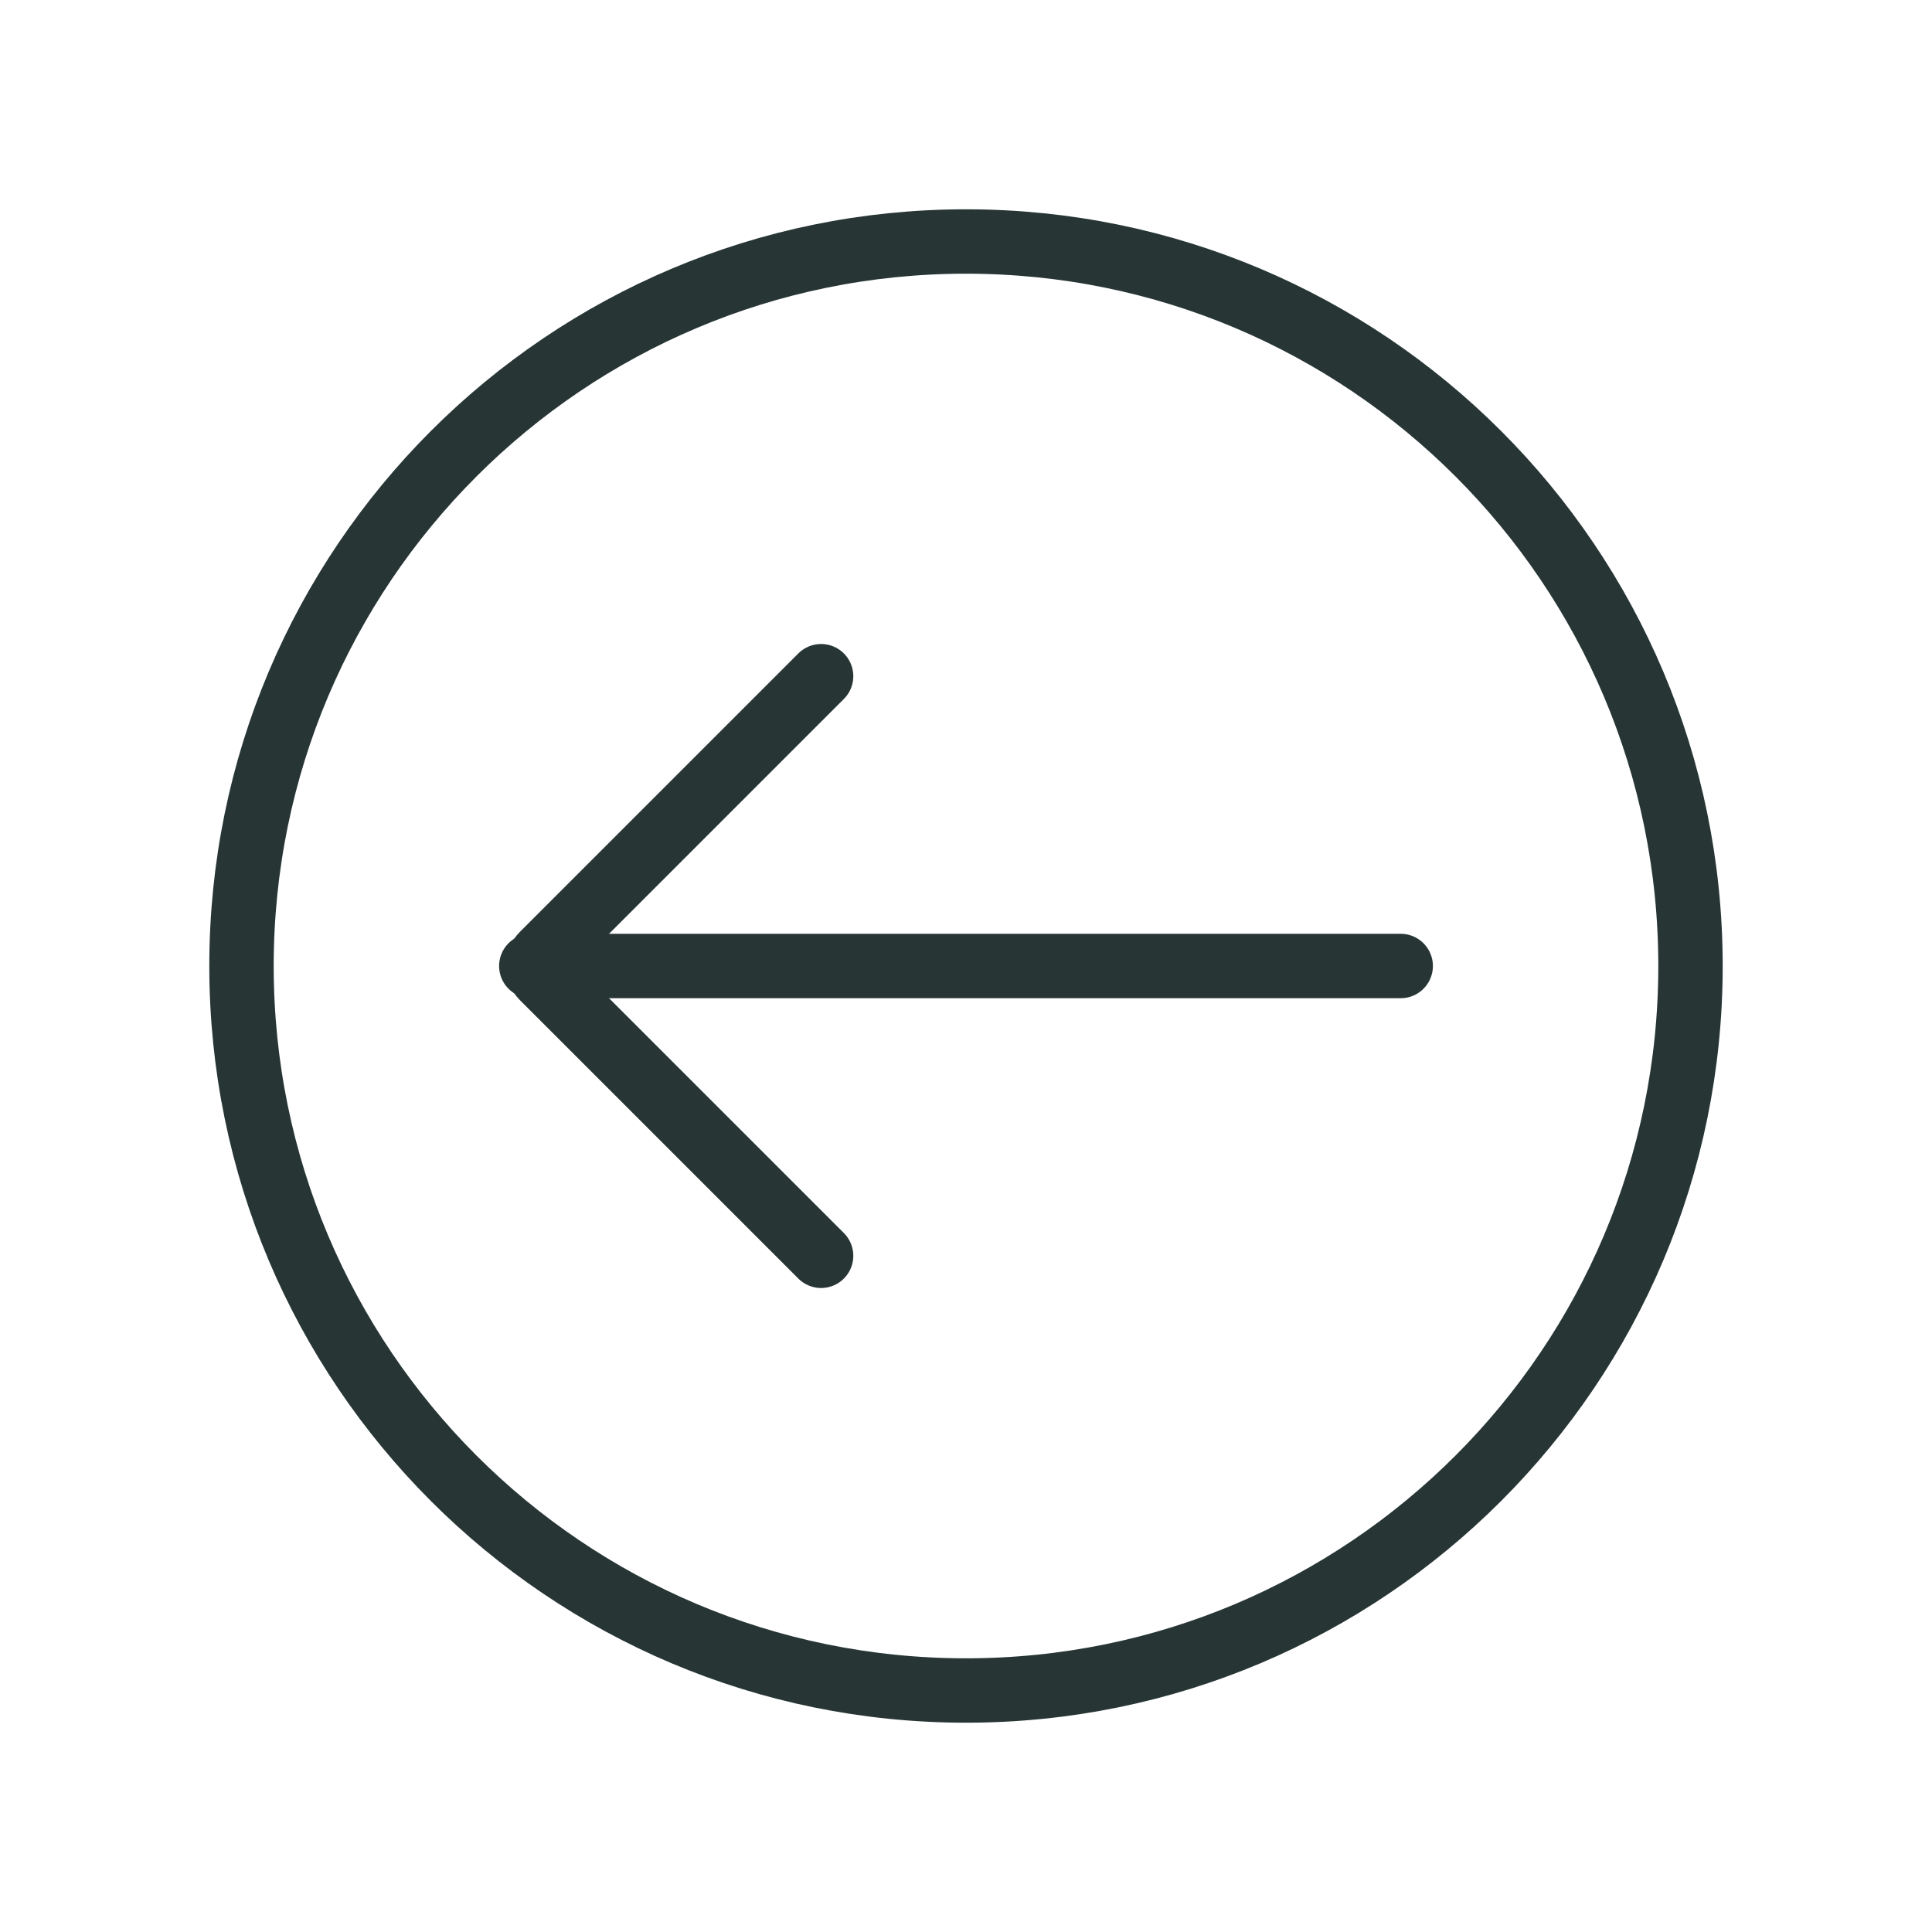
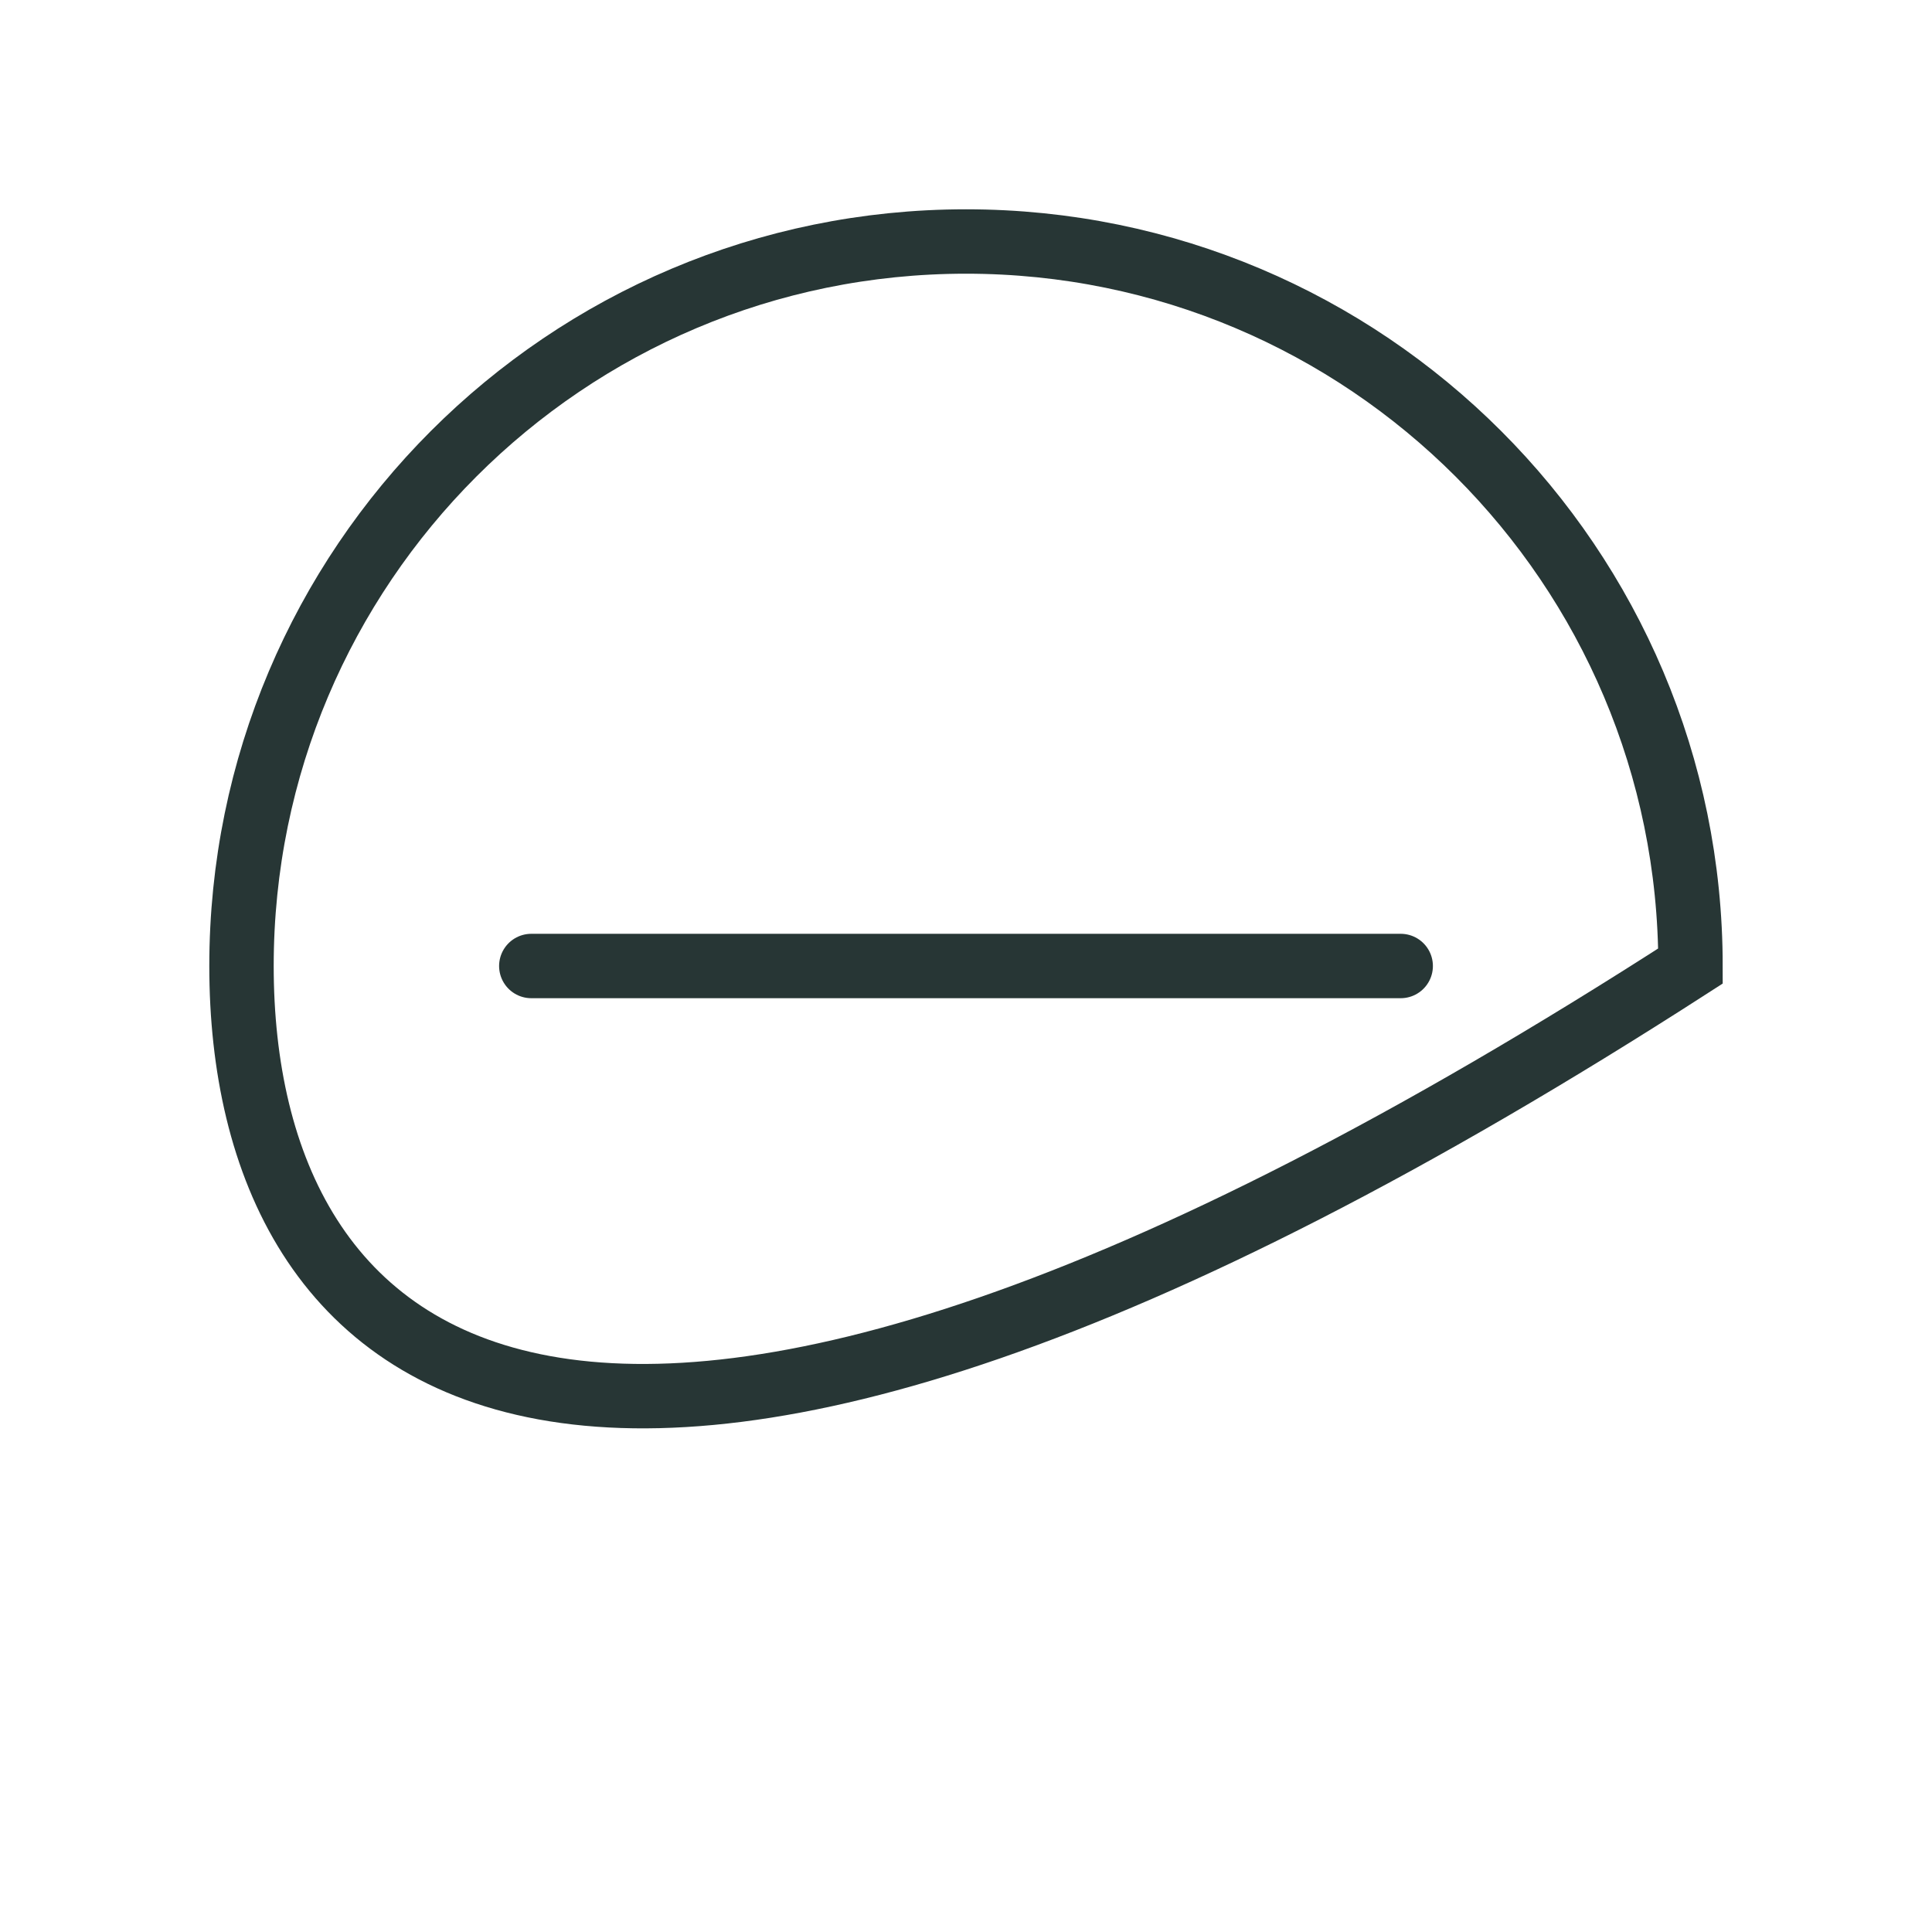
<svg xmlns="http://www.w3.org/2000/svg" width="60" height="60" viewBox="0 0 60 60" fill="none">
  <path d="M43.5 30L16.5 30" stroke="#273635" stroke-width="2" stroke-linecap="round" />
-   <path d="M25.5 39L16.854 30.354C16.658 30.158 16.658 29.842 16.854 29.646L25.5 21" stroke="#273635" stroke-width="2" stroke-linecap="round" />
-   <path fill-rule="evenodd" clip-rule="evenodd" d="M52.5 30C52.5 42.426 42.426 52.5 30 52.5C17.574 52.5 7.5 42.426 7.5 30C7.5 17.574 17.574 7.5 30 7.5C42.426 7.5 52.5 17.574 52.5 30Z" stroke="#273635" stroke-width="2" />
+   <path fill-rule="evenodd" clip-rule="evenodd" d="M52.5 30C17.574 52.5 7.5 42.426 7.5 30C7.5 17.574 17.574 7.5 30 7.5C42.426 7.5 52.5 17.574 52.5 30Z" stroke="#273635" stroke-width="2" />
</svg>